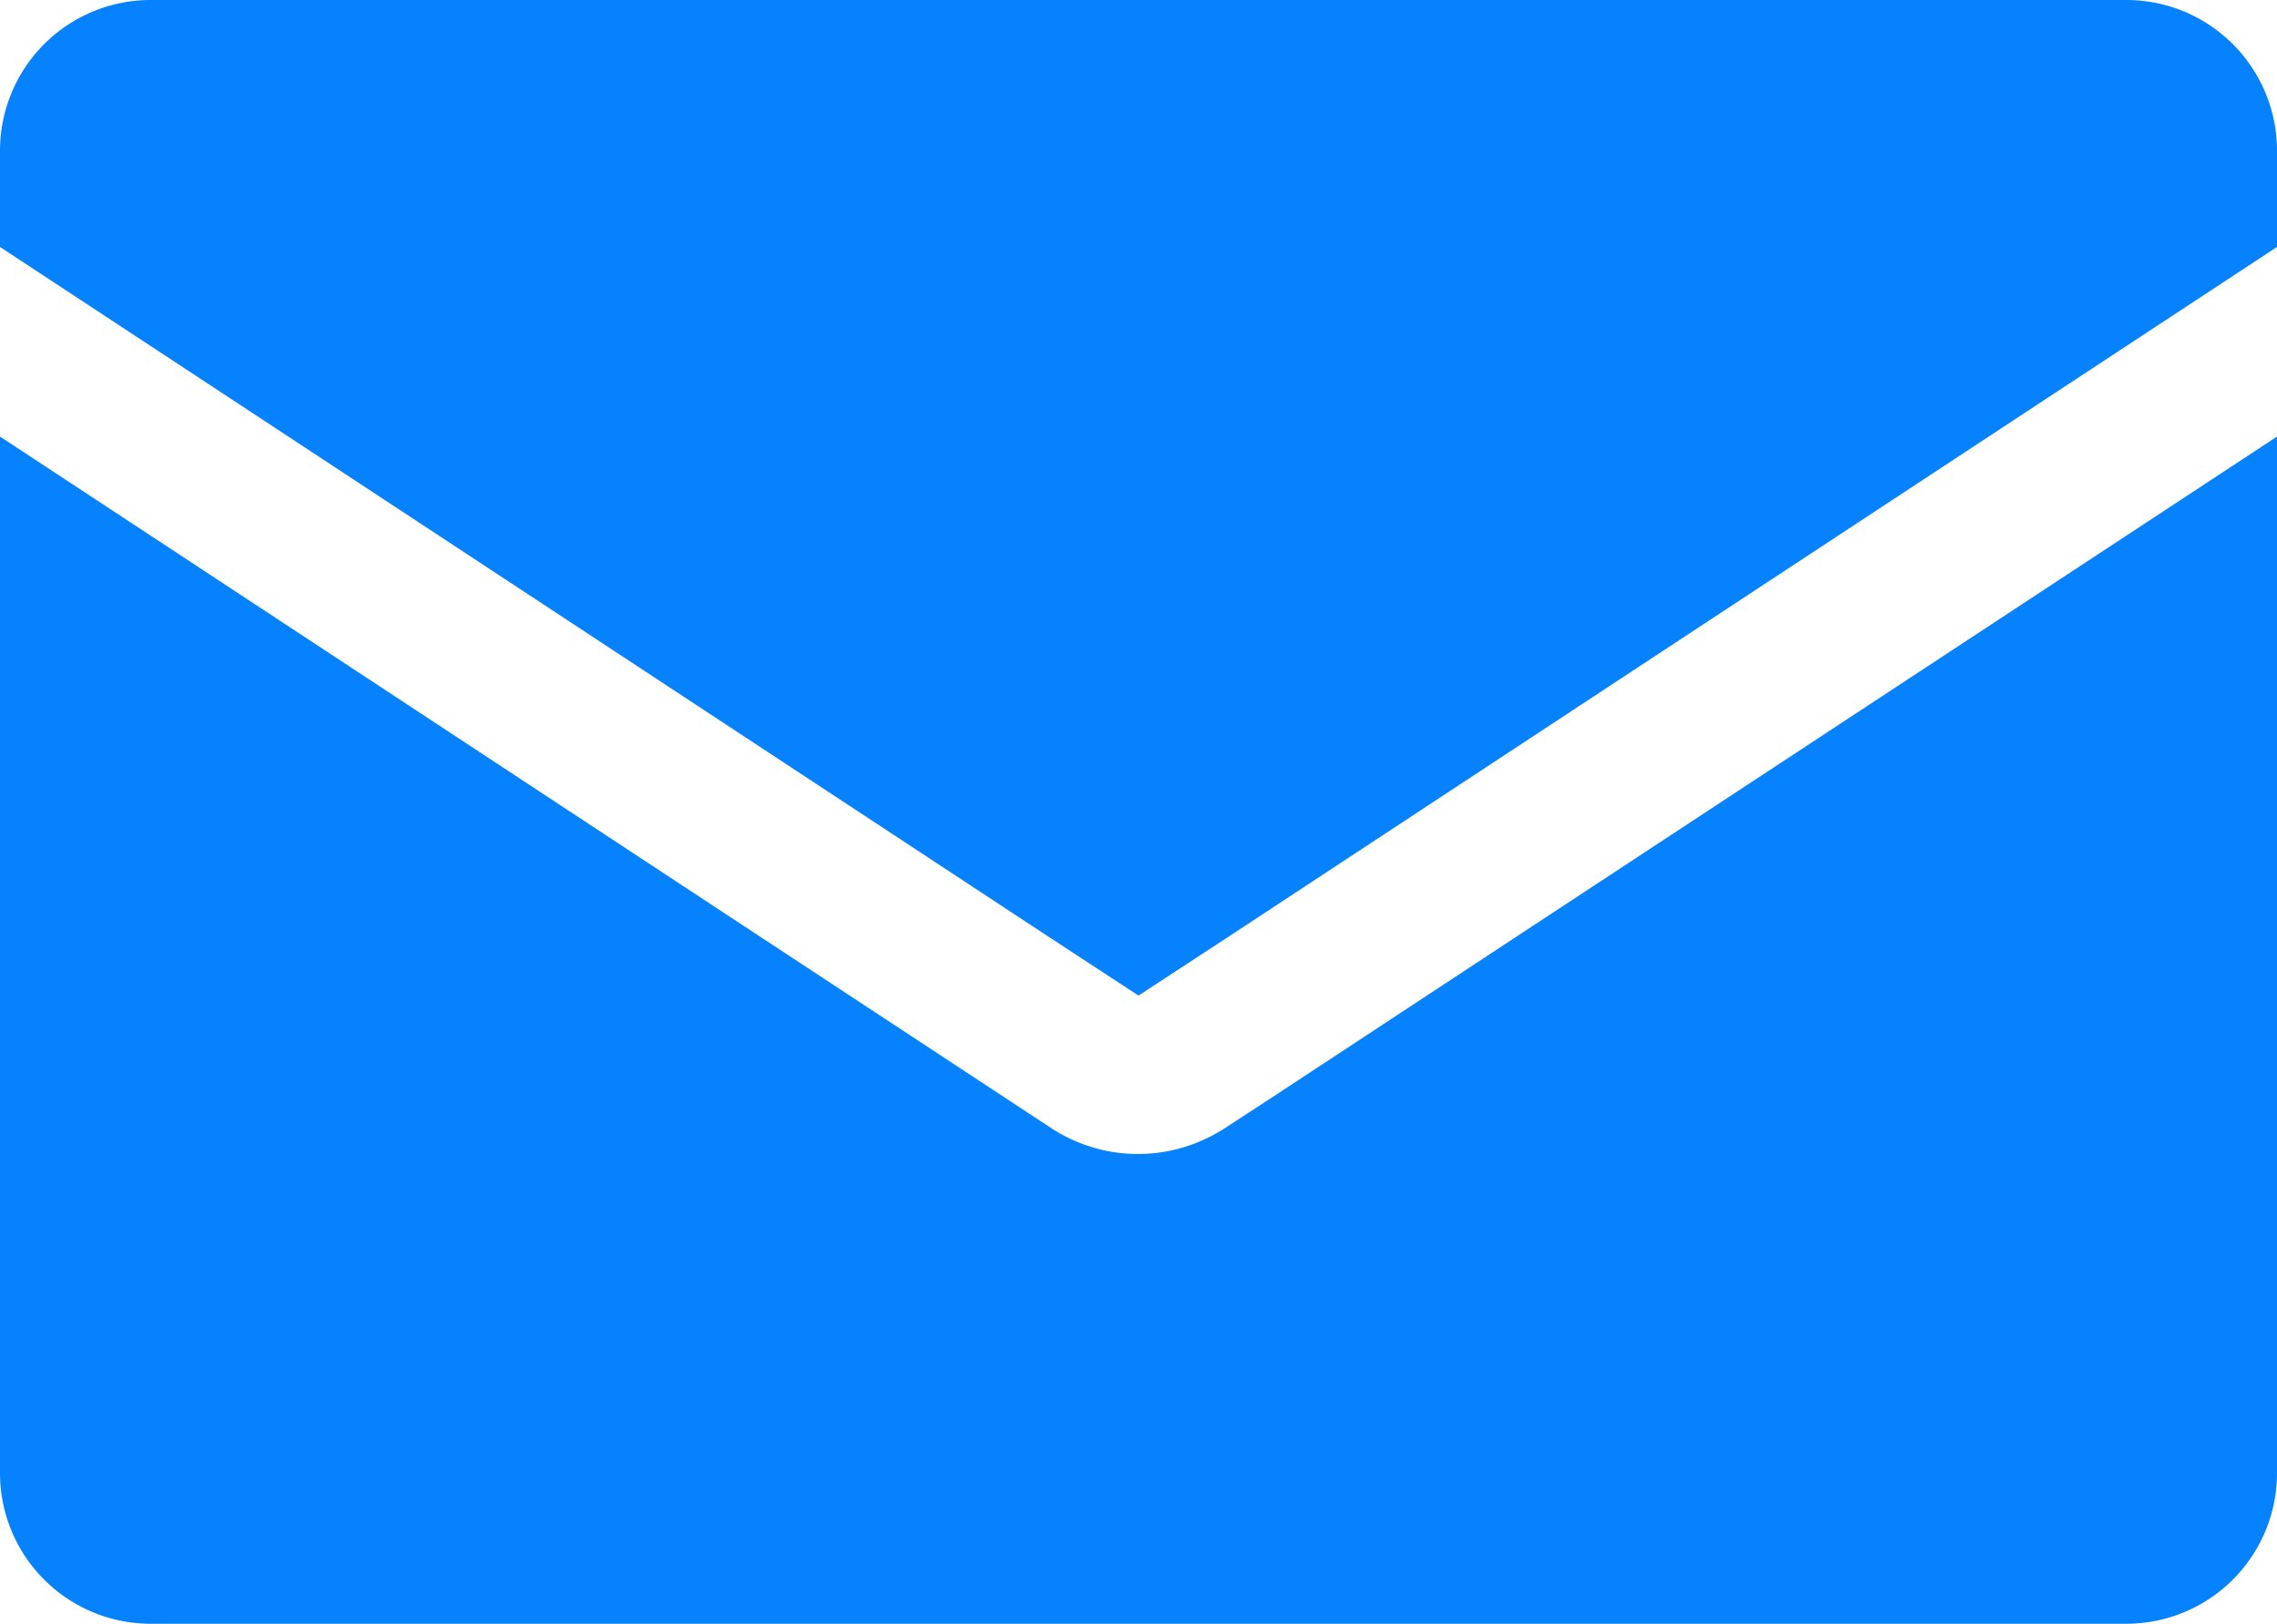
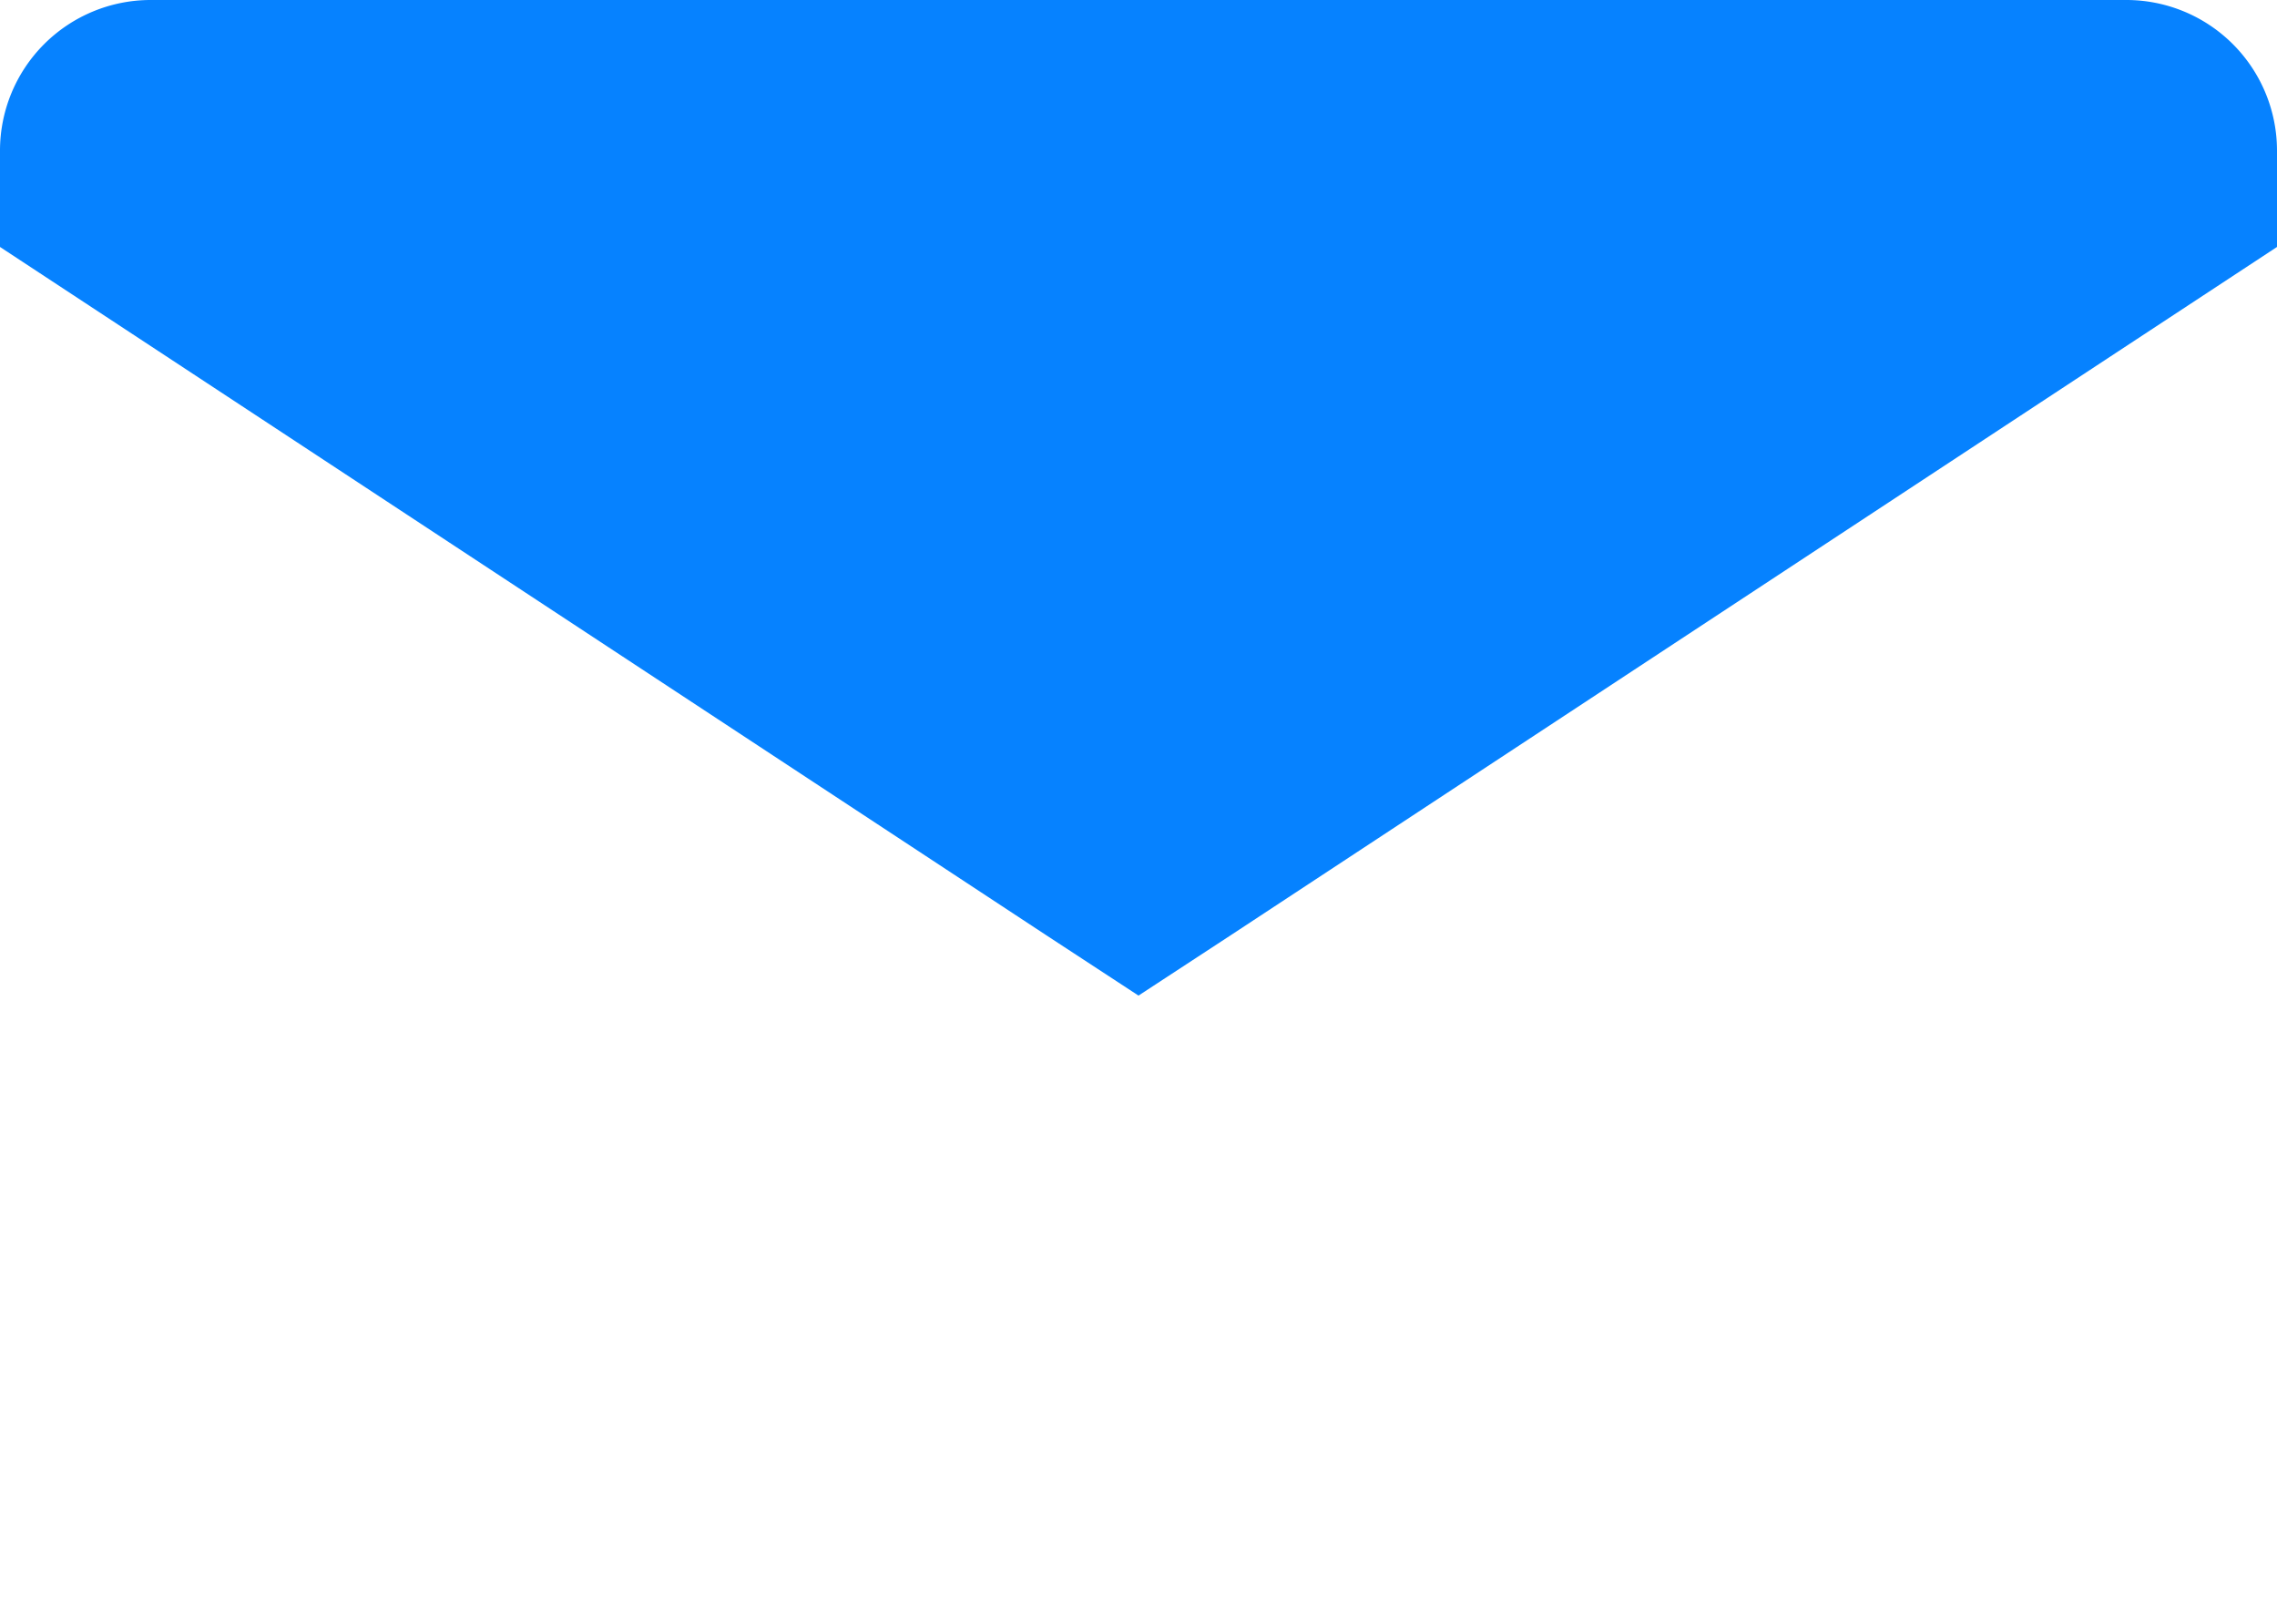
<svg xmlns="http://www.w3.org/2000/svg" width="22" height="15.688" viewBox="0 0 22 15.688">
  <g id="Raggruppa_27495" data-name="Raggruppa 27495" transform="translate(-95 -10794)">
    <path id="Tracciato_27725" data-name="Tracciato 27725" d="M20.546,0H1.454A1.456,1.456,0,0,0,0,1.454v.932L1.53,3.392h0L10.1,9.03l.9.589.9-.589L20.47,3.392h0L22,2.386V1.454A1.456,1.456,0,0,0,20.546,0" transform="translate(95 10794)" fill="#0682ff" />
-     <path id="Tracciato_27726" data-name="Tracciato 27726" d="M12.337,116.578l-.5.326a1.543,1.543,0,0,1-.2.11,1.532,1.532,0,0,1-.97.106q-.054-.012-.107-.028t-.105-.035a1.529,1.529,0,0,1-.3-.153l-.253-.166-.243-.16-2.345-1.542L1.53,111.23,0,110.224V120.24a1.456,1.456,0,0,0,1.454,1.454H20.546A1.456,1.456,0,0,0,22,120.24V110.224l-7.319,4.812Z" transform="translate(95 10687.994)" fill="#0682ff" />
  </g>
</svg>